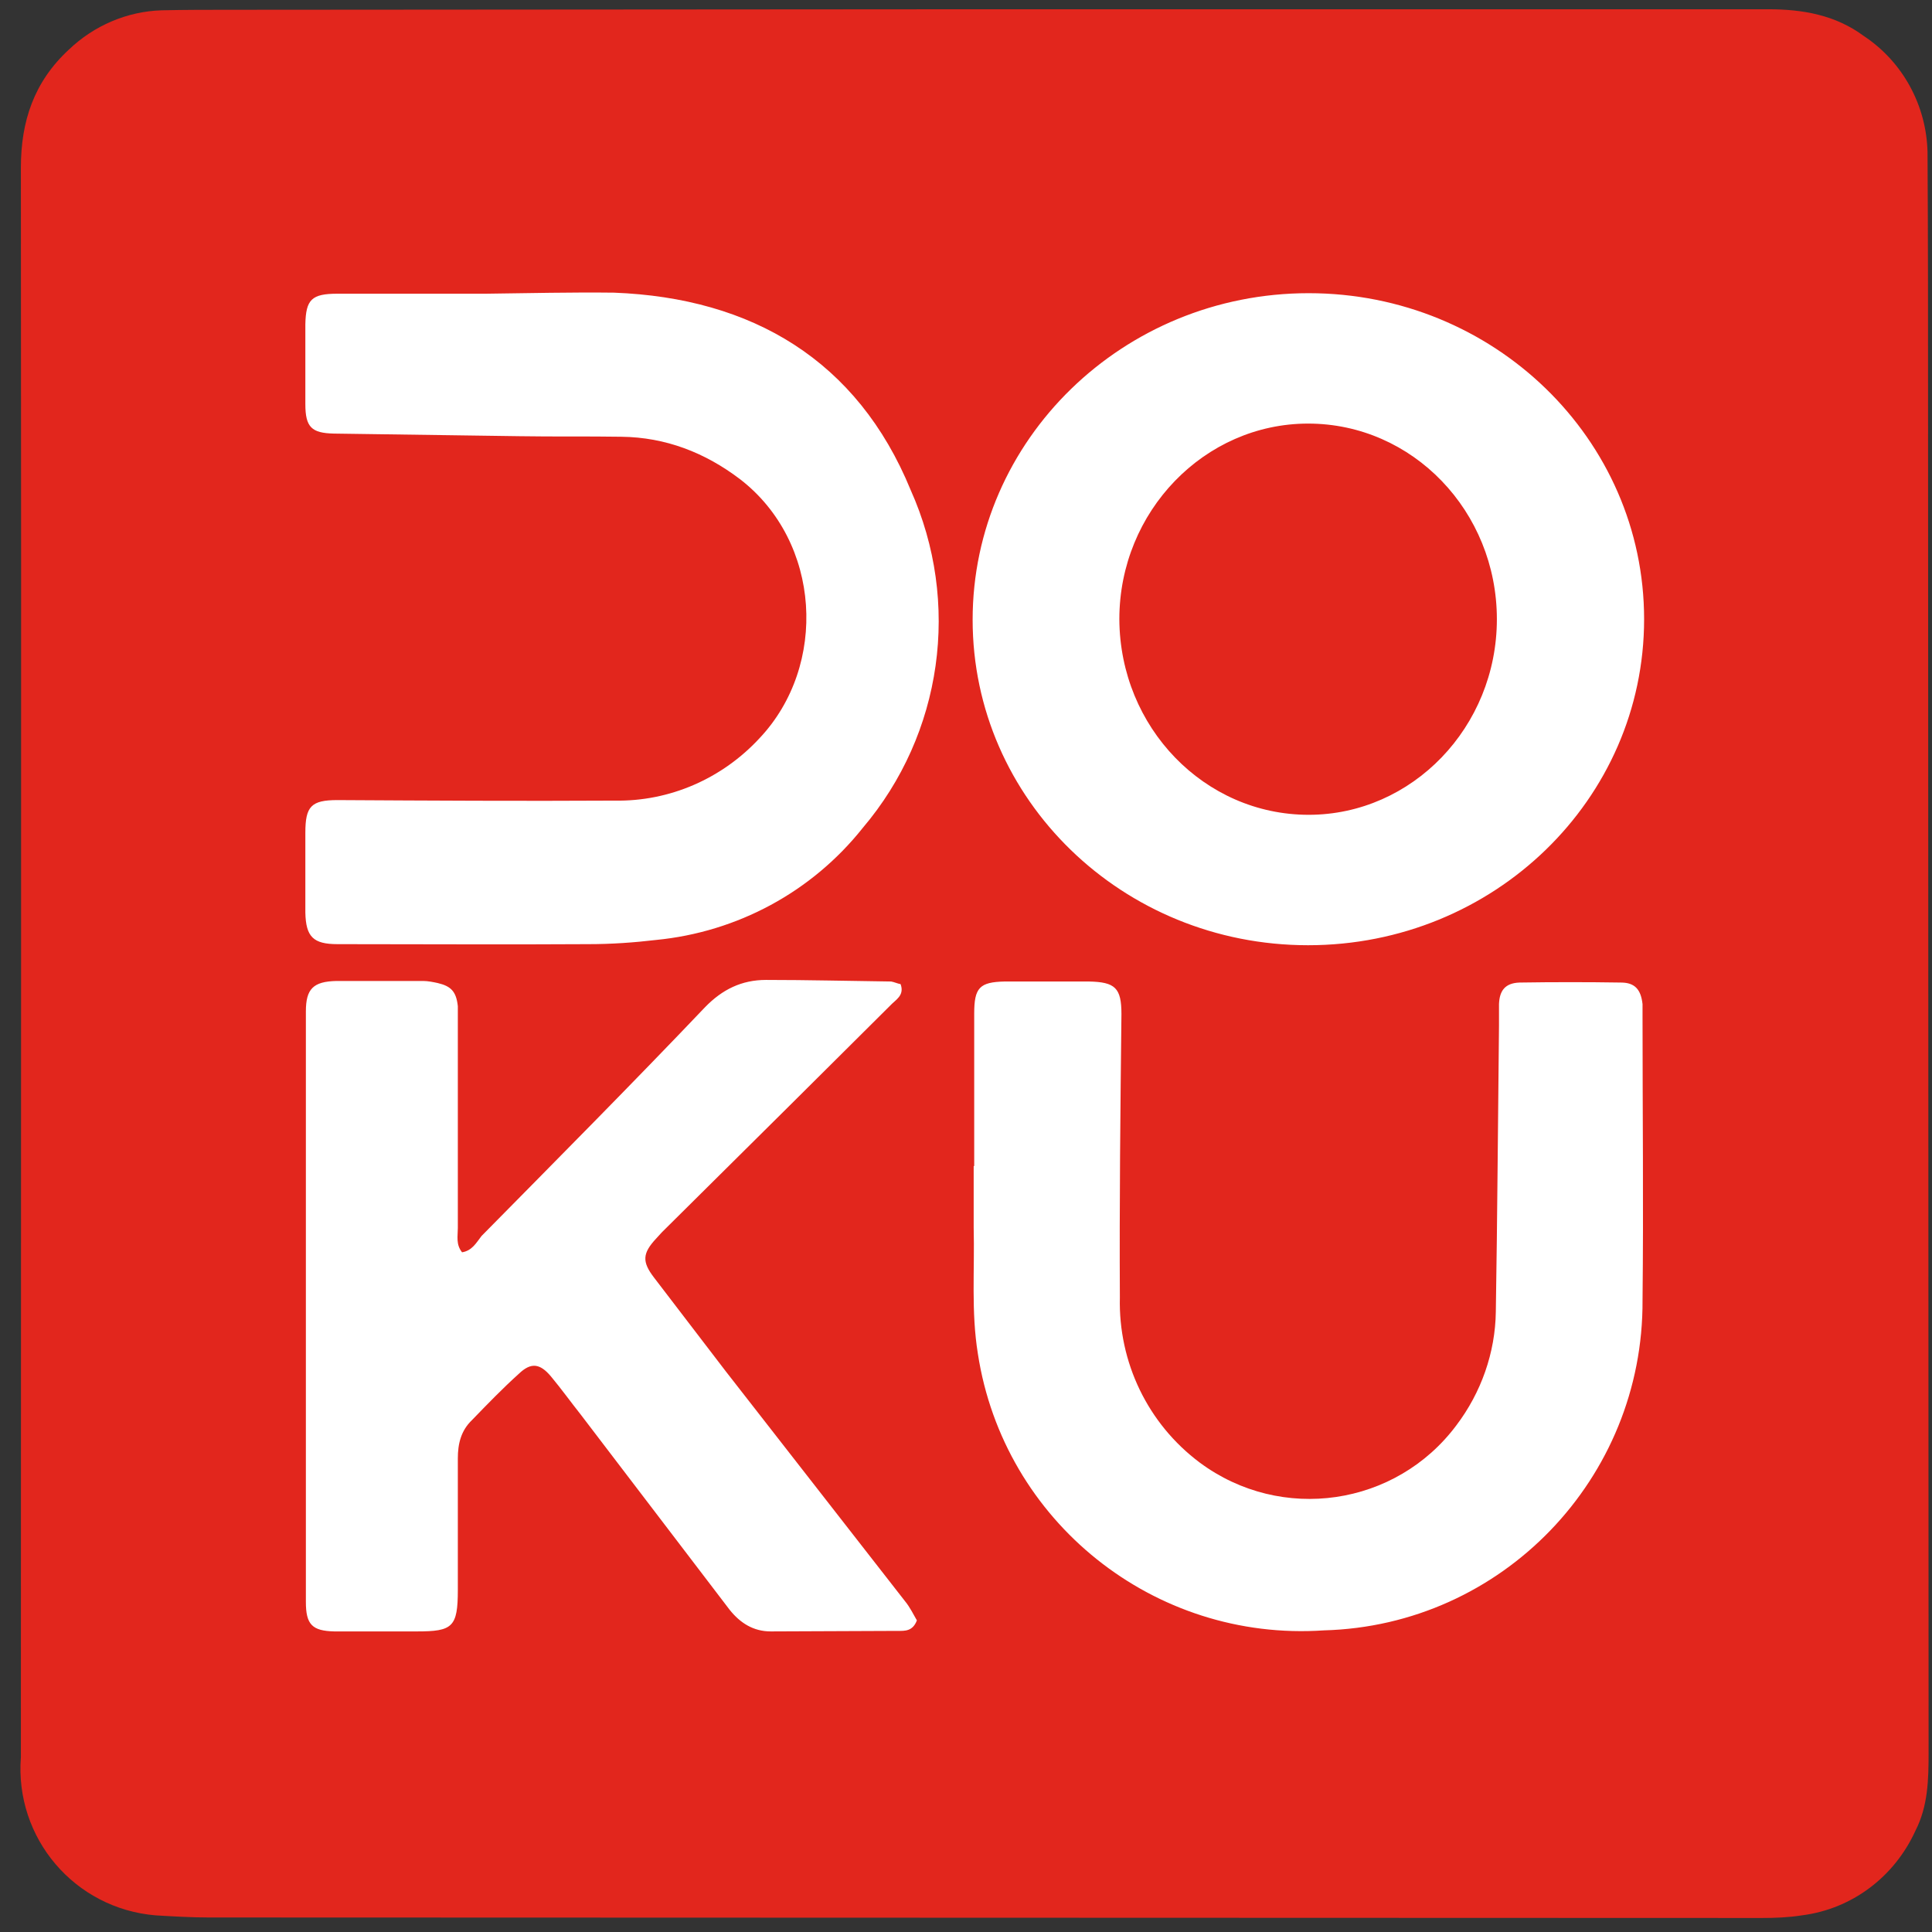
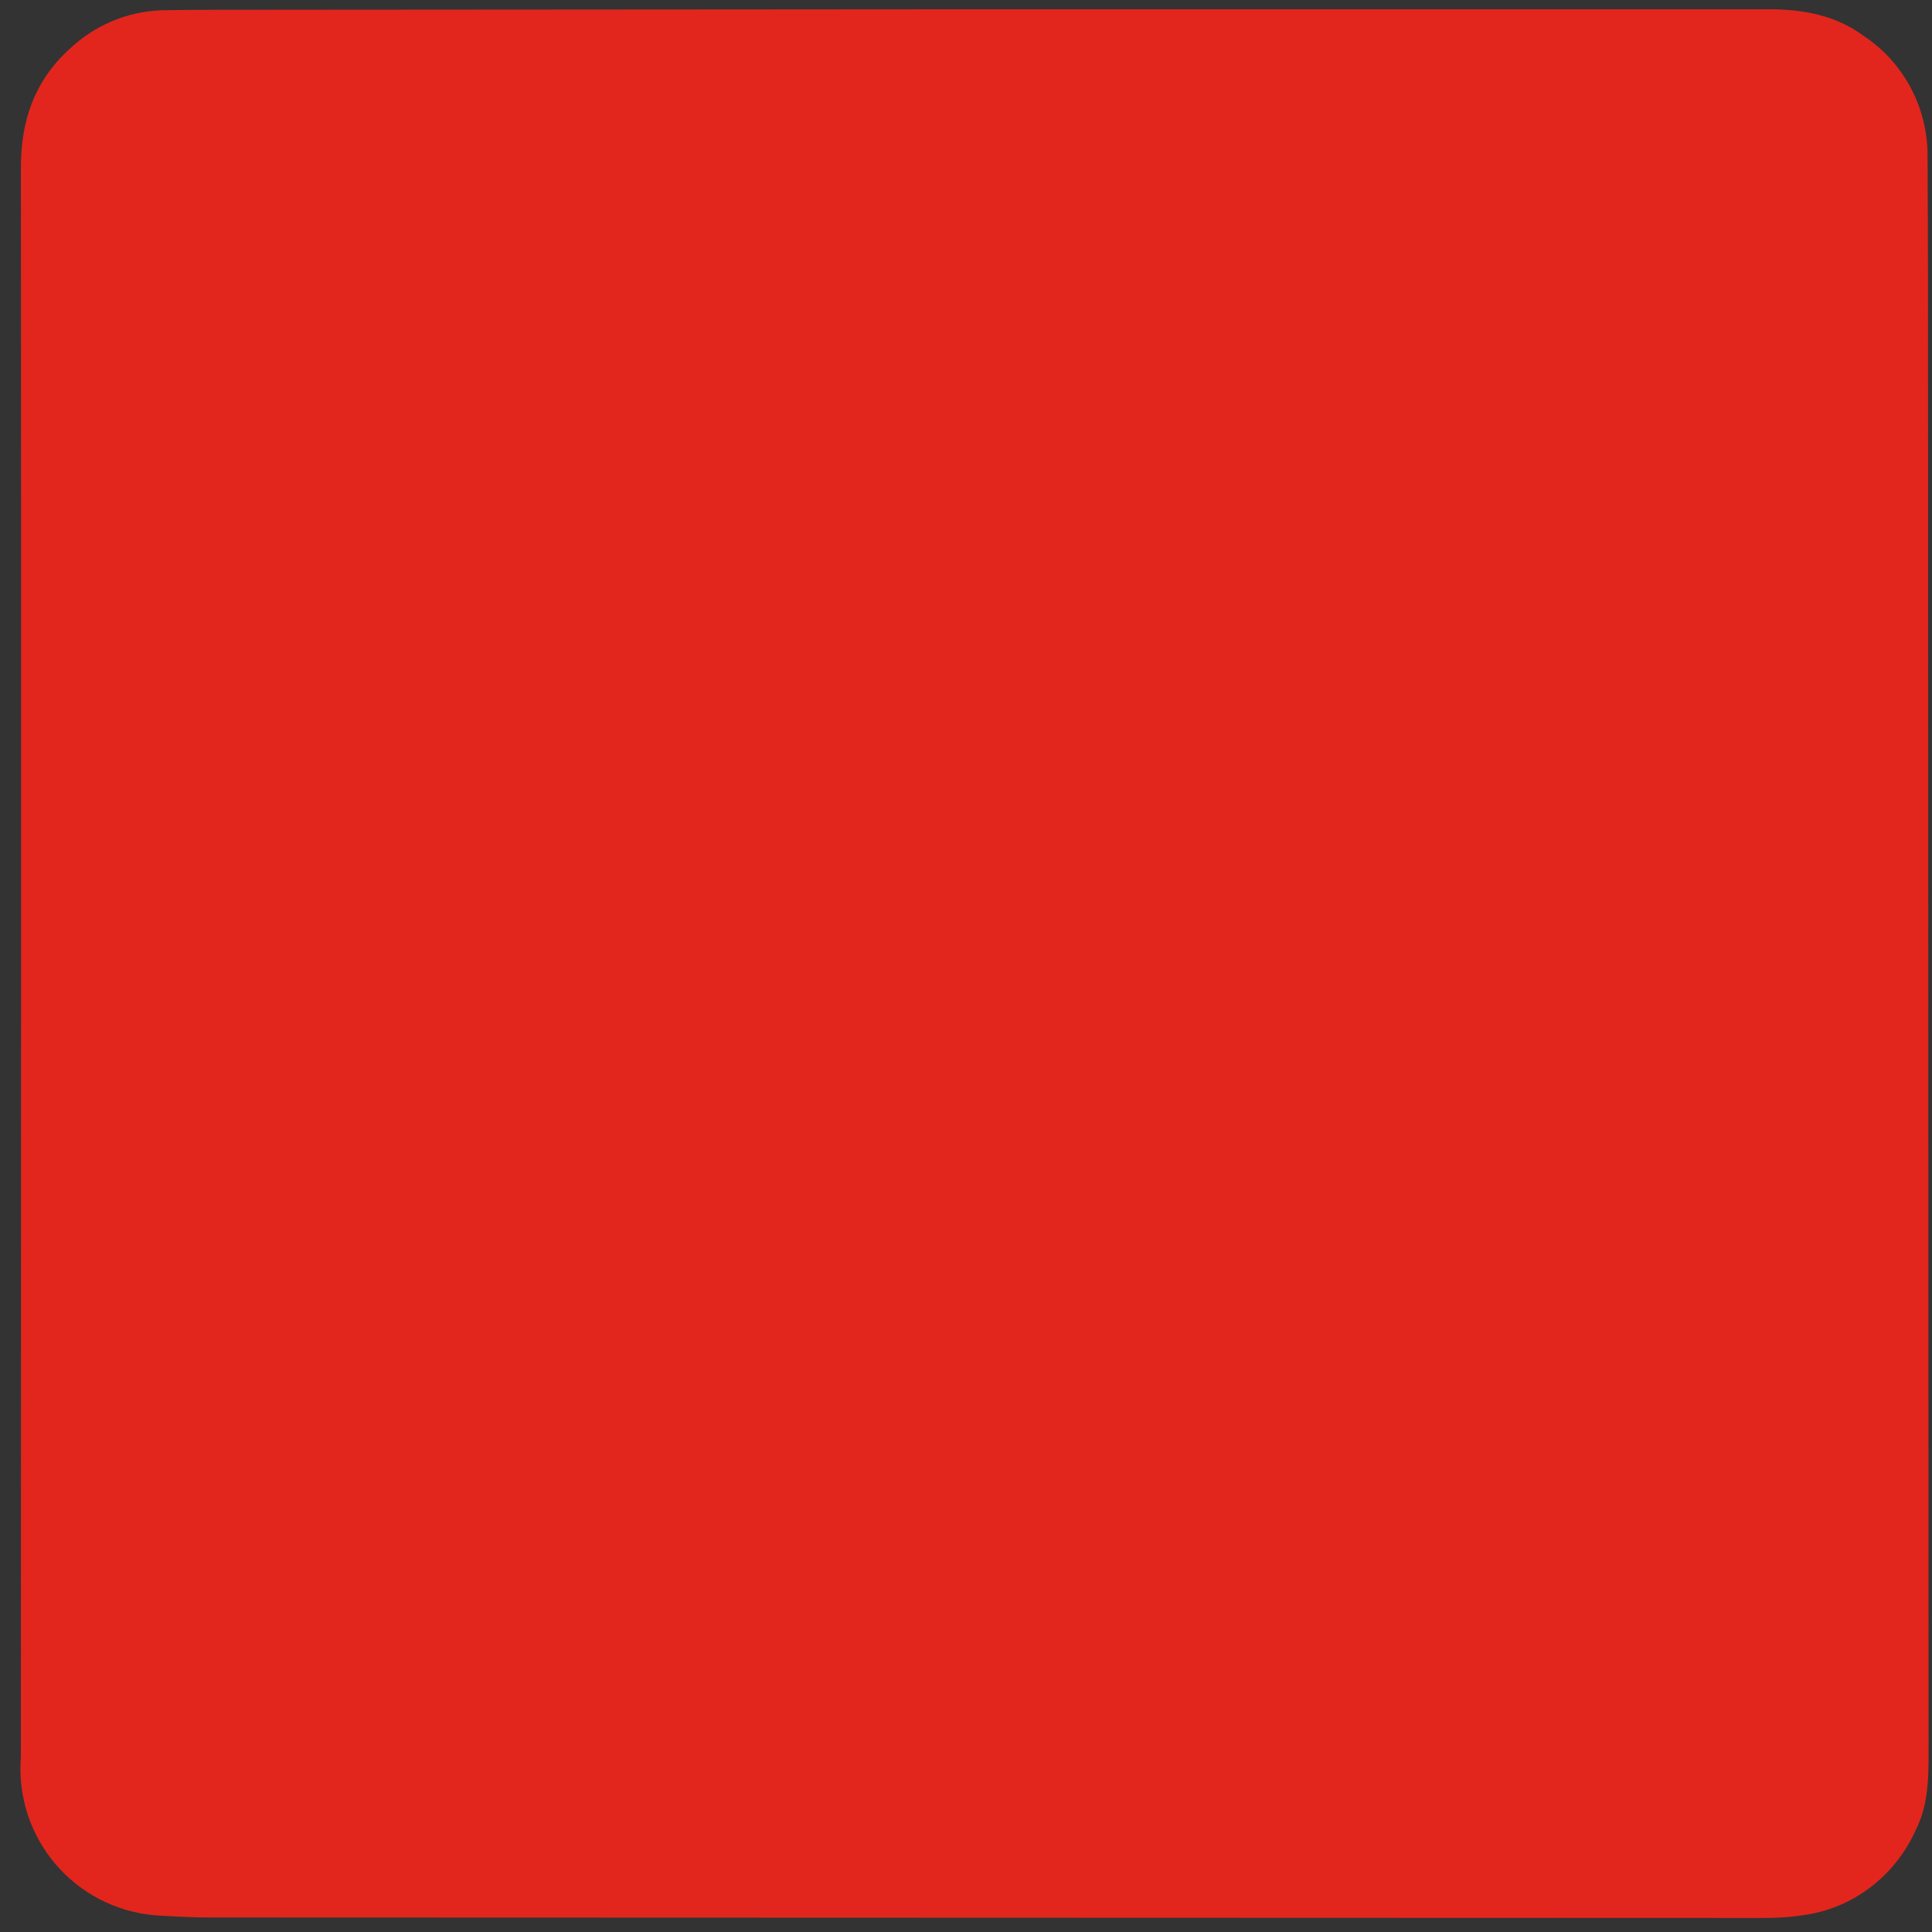
<svg xmlns="http://www.w3.org/2000/svg" width="81" height="81" viewBox="0 0 81 81" fill="none">
  <rect x="0" y="0" width="81" height="81" fill="#333333" stroke="none" />
  <path d="M41.043 0.388H74.133C75.588 0.388 76.955 0.63 78.145 1.512C79.776 2.592 80.769 4.422 80.813 6.384C80.835 10.132 80.835 13.857 80.835 17.561L80.857 73.468C80.857 74.615 80.835 75.717 80.306 76.753C79.424 78.693 77.638 80.038 75.544 80.302C74.993 80.391 74.419 80.412 73.868 80.412L8.746 80.391C8.019 80.391 7.247 80.346 6.519 80.302C3.124 80.016 0.611 77.062 0.876 73.667C0.876 51.445 0.898 29.267 0.876 7.023C0.876 5.083 1.427 3.43 2.882 2.085C3.94 1.071 5.329 0.476 6.784 0.432C7.754 0.41 8.746 0.41 9.716 0.41L41.043 0.388Z" fill="#E2261D" />
-   <path d="M20.364 12.314H14.147C13.067 12.314 12.824 12.557 12.802 13.593V16.944C12.802 17.914 13.067 18.156 13.993 18.178L21.797 18.288C23.23 18.311 24.641 18.288 26.052 18.311C27.904 18.333 29.557 18.972 31.034 20.096C34.429 22.72 34.715 27.9 31.85 30.943C30.284 32.64 28.08 33.61 25.765 33.566C21.885 33.588 18.027 33.566 14.147 33.544C13.045 33.544 12.802 33.809 12.802 34.911V38.262C12.824 39.276 13.133 39.584 14.147 39.584C17.674 39.584 21.18 39.606 24.685 39.584C25.633 39.584 26.581 39.518 27.507 39.408C30.902 39.077 34.032 37.402 36.17 34.712C39.522 30.766 40.293 25.255 38.177 20.537C35.95 15.114 31.541 12.491 25.743 12.27C23.979 12.248 22.172 12.292 20.364 12.314ZM54.865 12.292C62.625 12.292 68.93 18.399 68.93 25.96C68.93 33.522 62.625 39.629 54.843 39.629C47.061 39.629 40.778 33.522 40.778 25.982C40.778 18.443 47.083 12.292 54.865 12.292ZM54.865 34.161C59.208 34.161 62.757 30.48 62.757 25.96C62.757 21.441 59.23 17.759 54.843 17.759C50.5 17.759 46.929 21.441 46.929 25.96C46.951 30.502 50.5 34.161 54.865 34.161ZM19.372 52.503C19.107 52.172 19.195 51.82 19.195 51.489V42.186C19.129 41.569 18.909 41.348 18.358 41.216C18.159 41.172 17.939 41.128 17.741 41.128H14.103C13.133 41.15 12.824 41.458 12.824 42.406V67.163C12.824 68.111 13.089 68.376 14.015 68.398H17.476C18.975 68.398 19.195 68.221 19.195 66.656V61.145C19.195 60.528 19.328 59.976 19.791 59.535C20.43 58.874 21.069 58.213 21.753 57.596C22.26 57.111 22.635 57.155 23.098 57.706C23.538 58.235 23.935 58.786 24.354 59.315L30.593 67.494C31.034 68.045 31.585 68.398 32.313 68.398L37.648 68.376C37.934 68.376 38.265 68.398 38.441 67.935C38.309 67.714 38.155 67.384 37.934 67.119L30.439 57.507L27.419 53.561C26.912 52.9 26.933 52.547 27.507 51.93C27.595 51.842 27.661 51.754 27.749 51.665L33.172 46.286L37.317 42.164C37.537 41.921 37.934 41.745 37.758 41.26C37.626 41.238 37.493 41.172 37.361 41.15C35.597 41.128 33.878 41.084 32.114 41.084C31.1 41.084 30.284 41.48 29.557 42.23C26.471 45.471 23.34 48.623 20.188 51.82C19.967 52.106 19.791 52.437 19.372 52.503ZM40.822 48.888V51.467C40.866 53.253 40.712 54.994 40.998 56.758C42.079 63.79 48.384 68.839 55.504 68.354C62.978 68.155 68.908 61.983 68.864 54.509C68.908 50.541 68.864 46.595 68.864 42.627V42.098C68.798 41.502 68.555 41.194 67.96 41.194C66.527 41.172 65.138 41.172 63.705 41.194C63.11 41.216 62.868 41.524 62.846 42.098V43.001C62.801 46.992 62.779 50.982 62.713 54.994C62.691 56.714 62.096 58.389 61.06 59.756C58.525 63.151 53.719 63.856 50.302 61.321C48.119 59.69 46.885 57.111 46.951 54.399C46.929 50.431 46.973 46.485 47.017 42.516C47.017 41.414 46.752 41.172 45.65 41.15H42.123C41.065 41.172 40.844 41.414 40.844 42.494V48.888H40.822Z" fill="white" />
</svg>